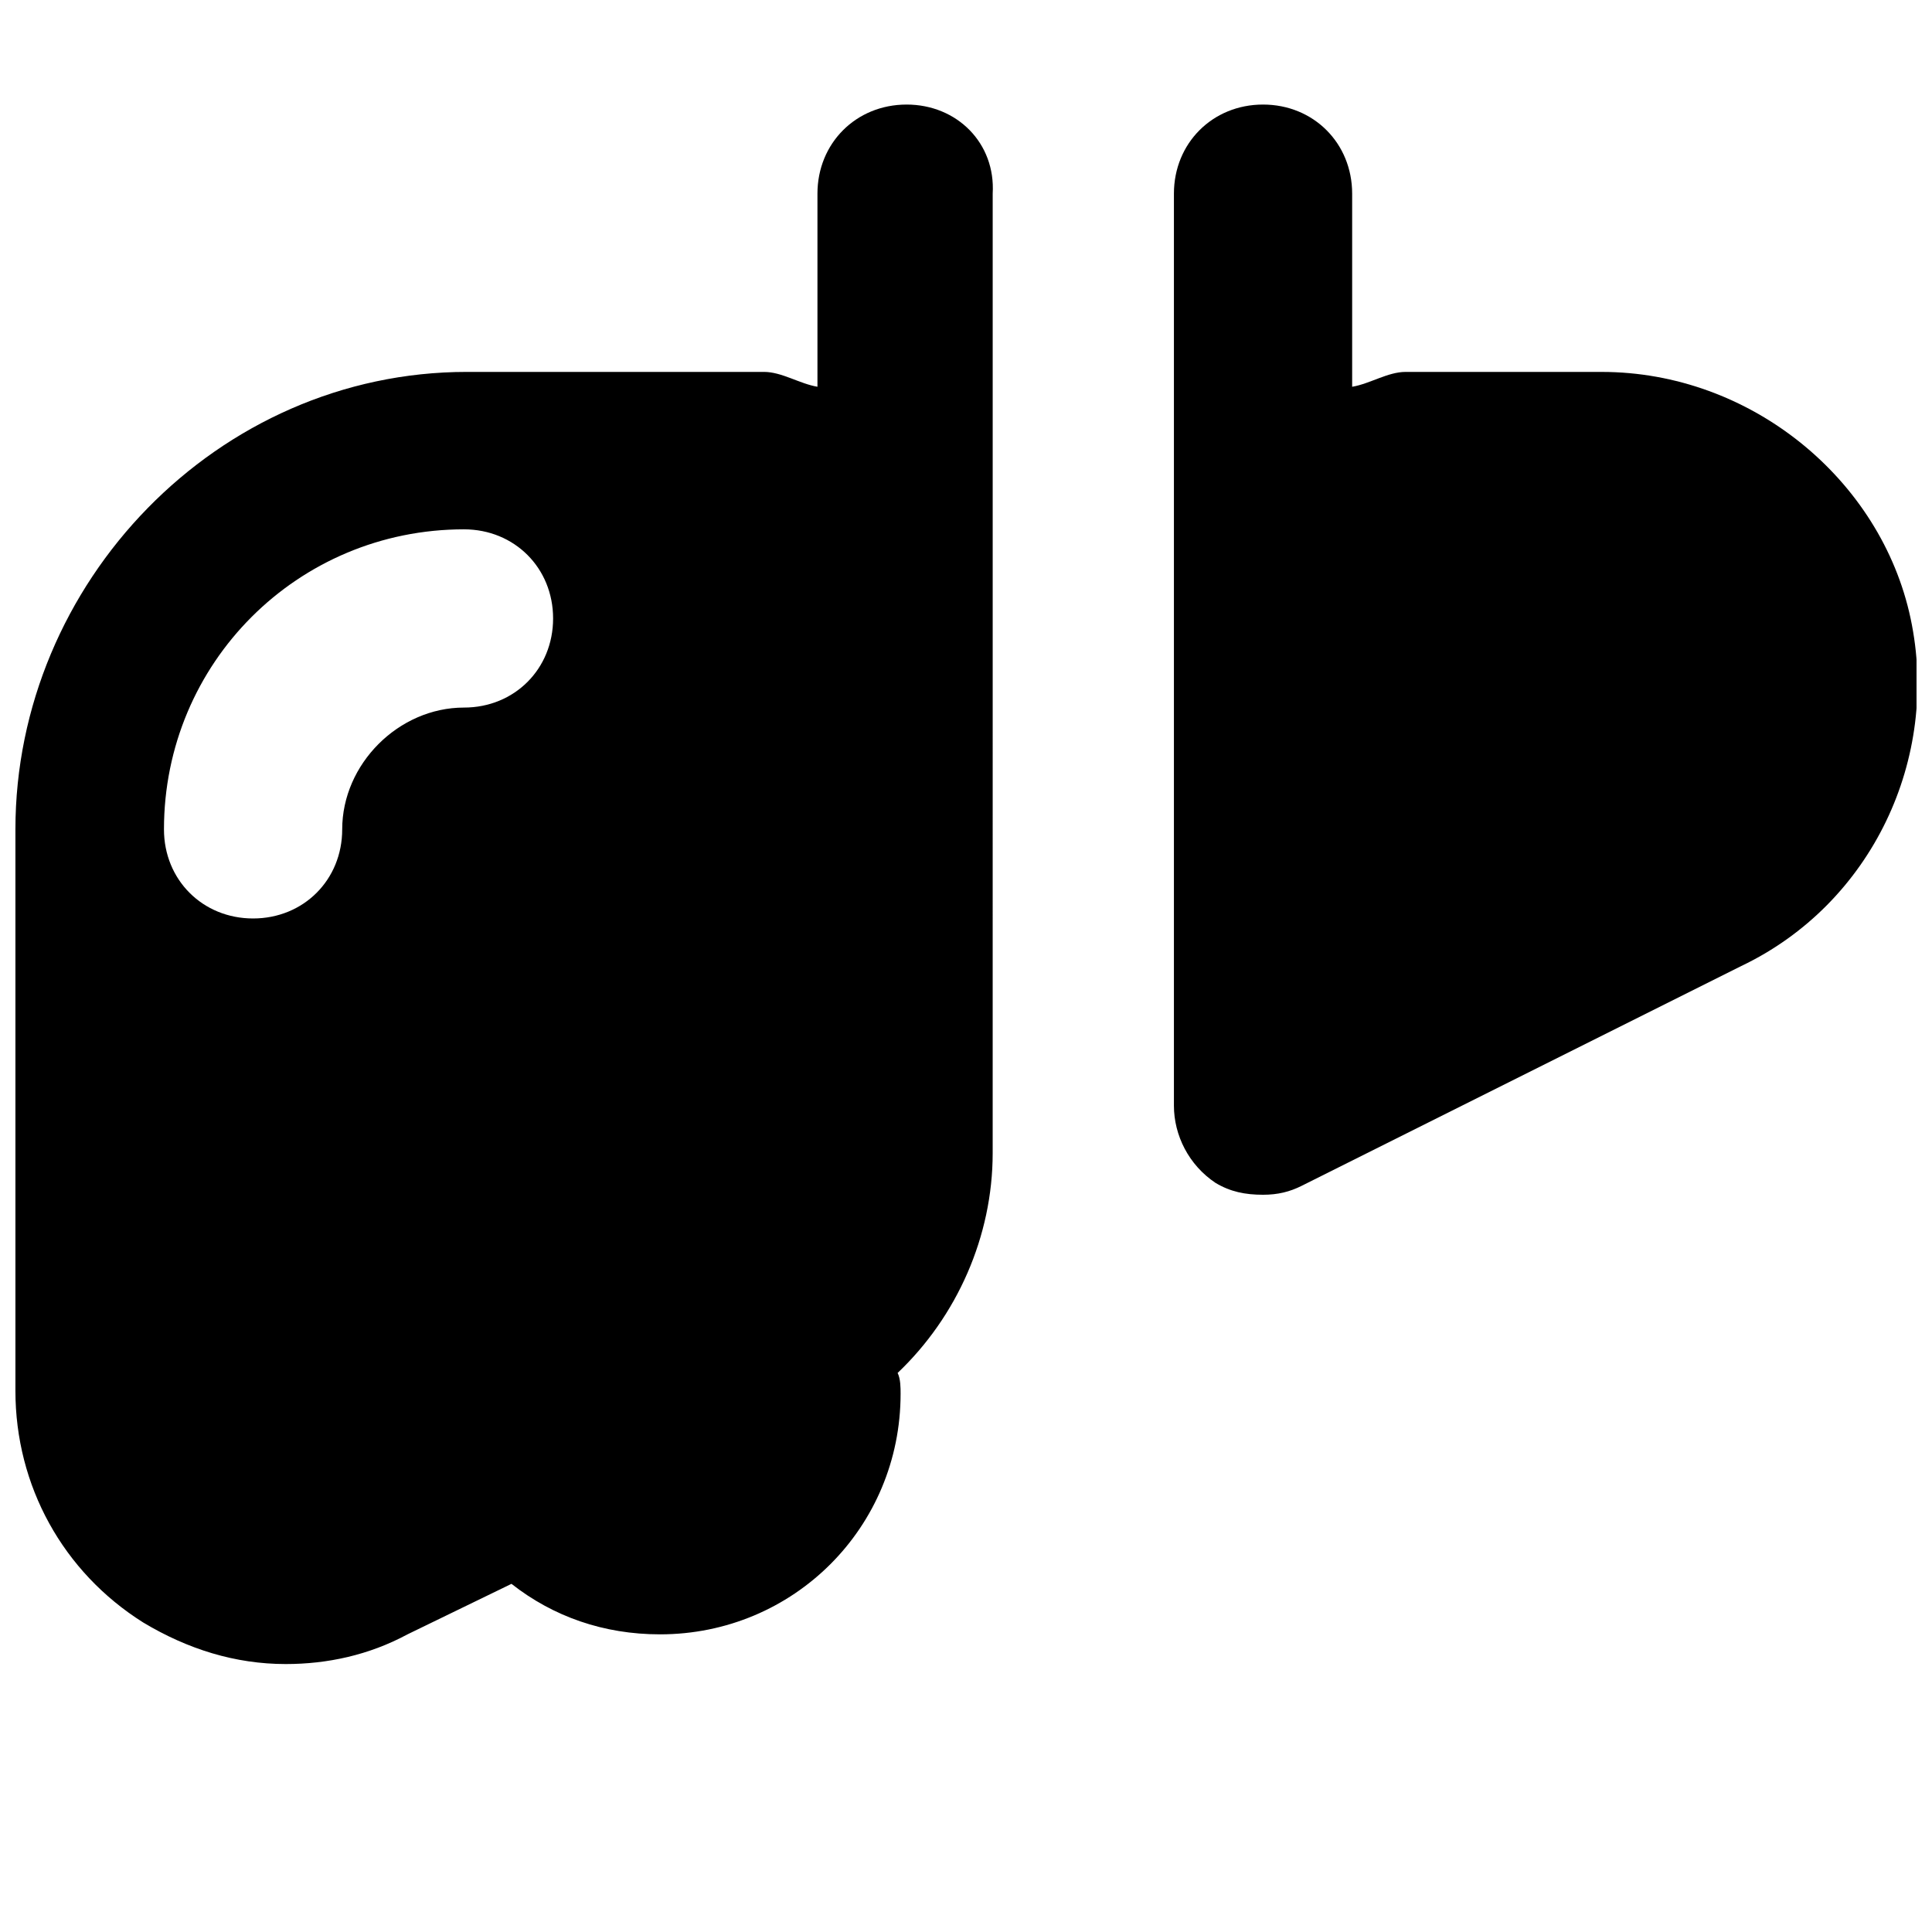
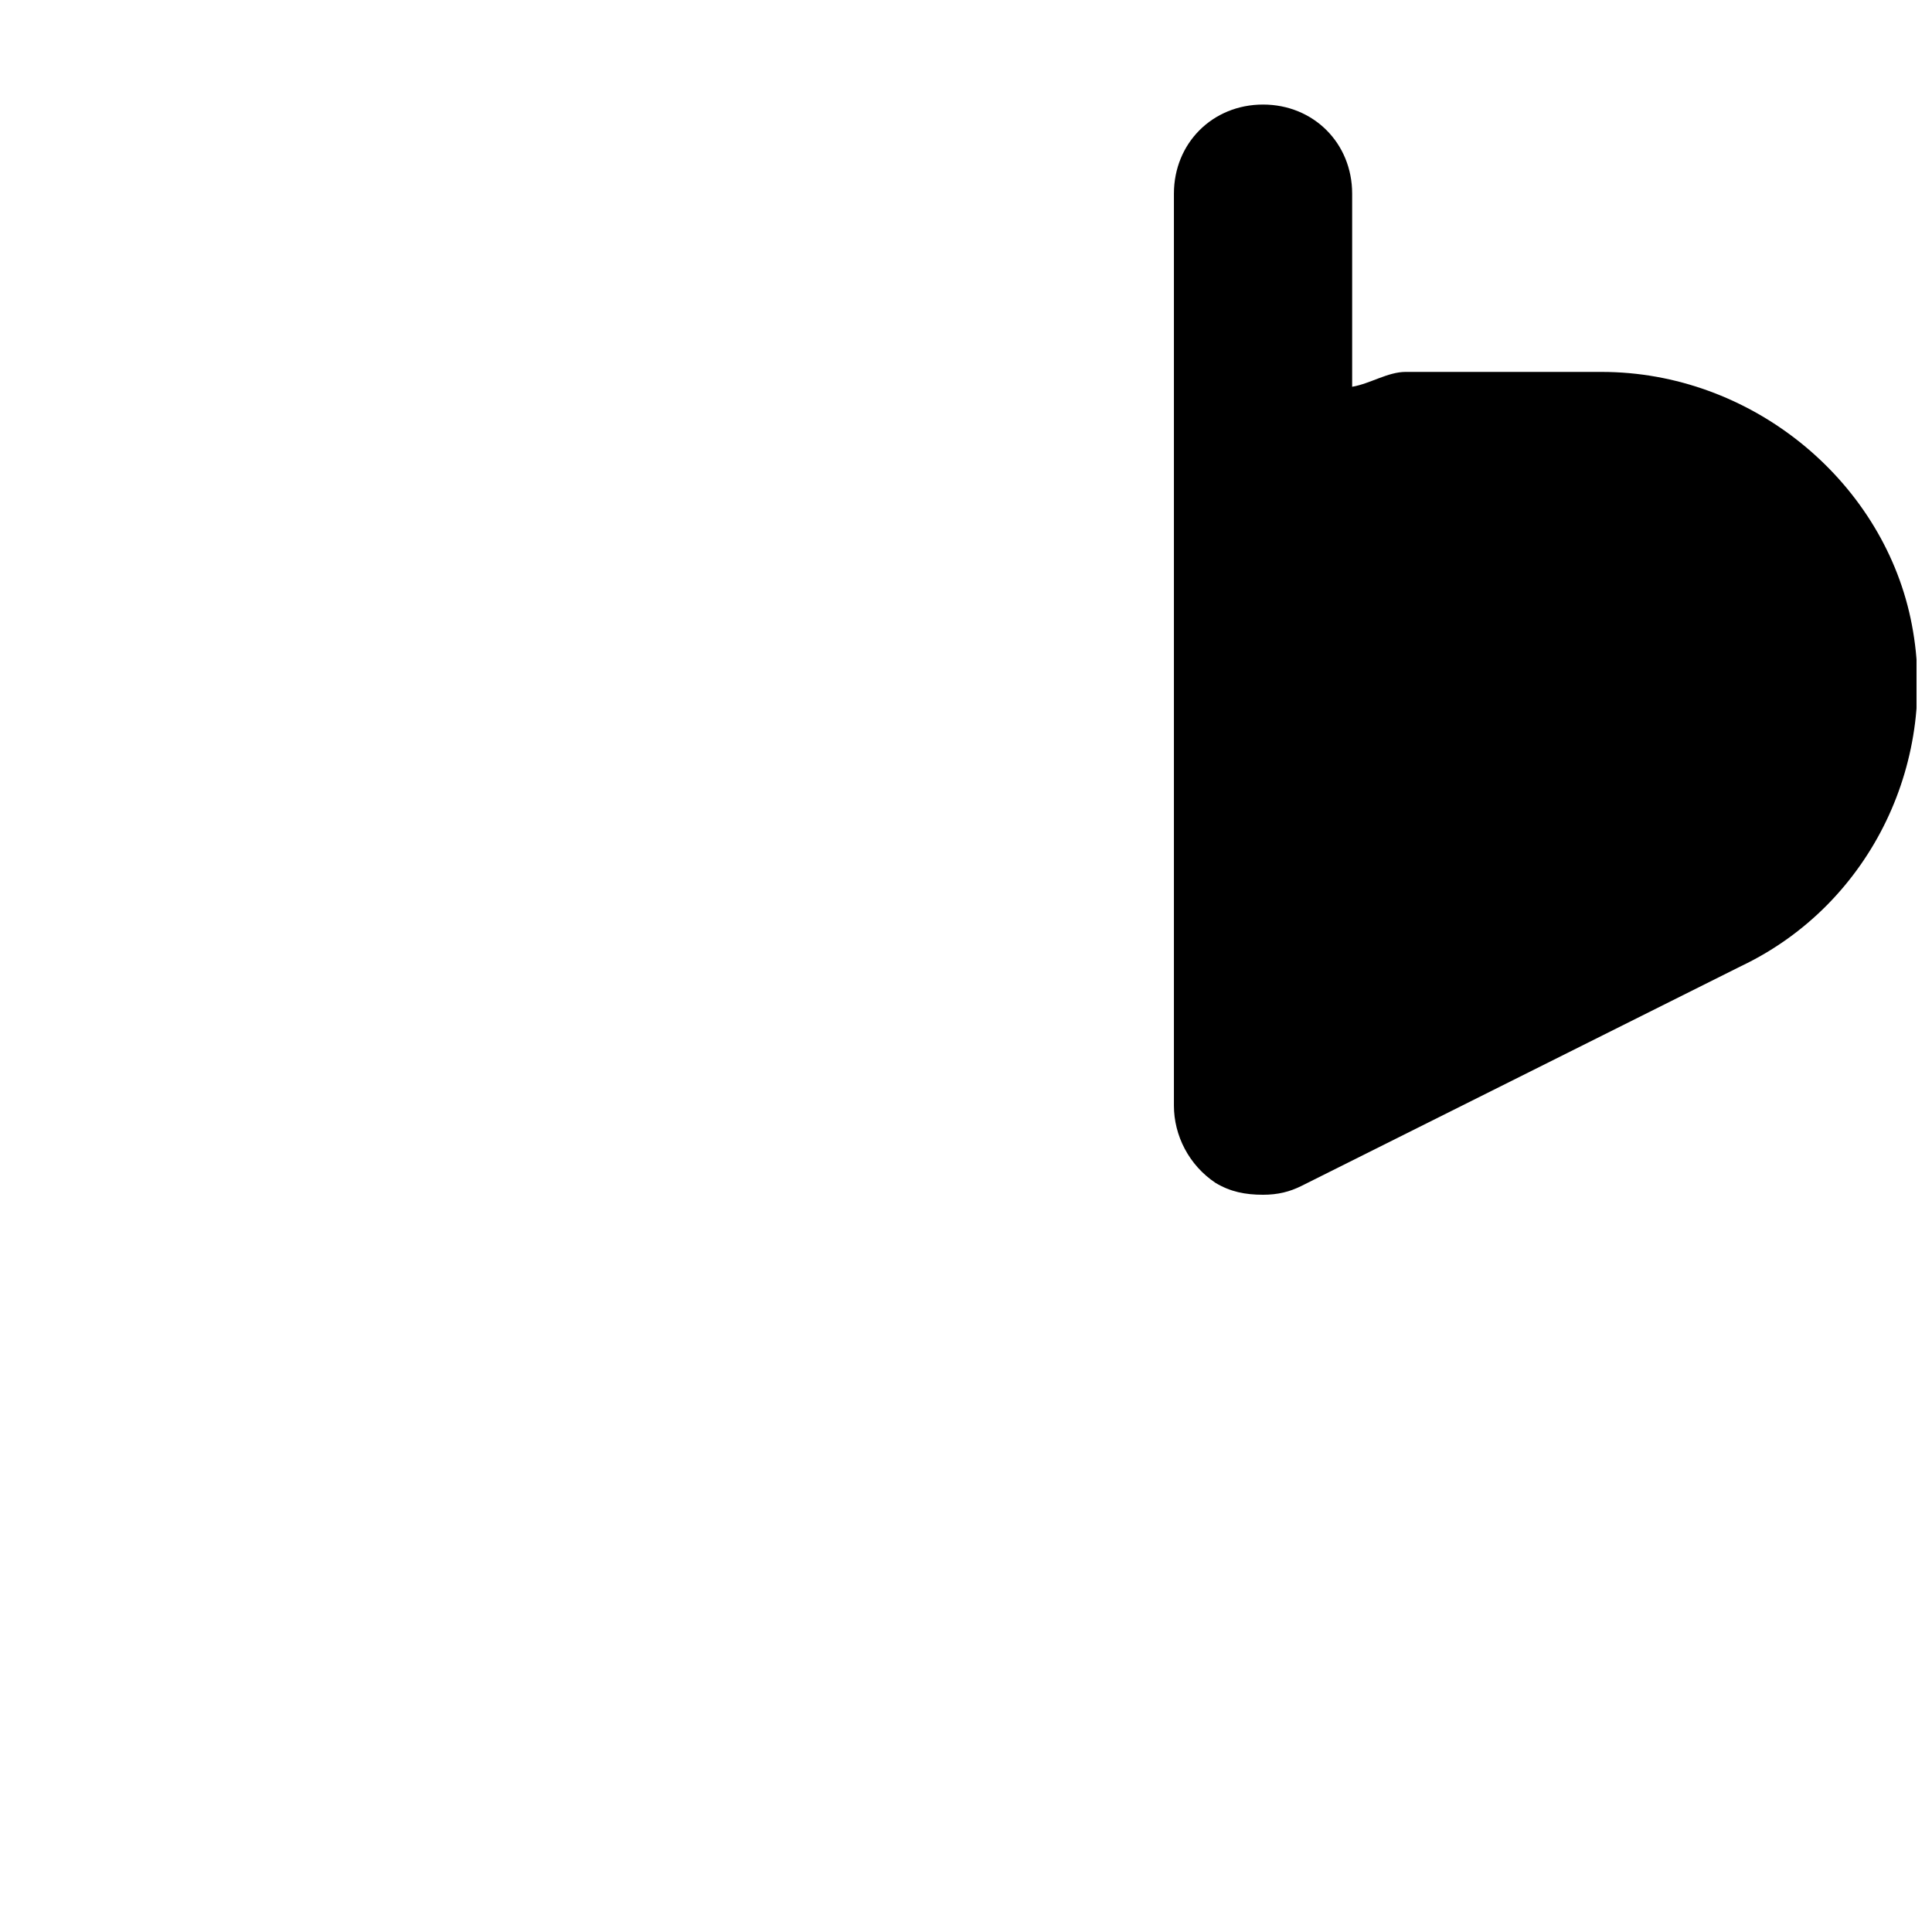
<svg xmlns="http://www.w3.org/2000/svg" width="800px" height="800px" version="1.1" viewBox="144 144 512 512">
  <defs>
    <clipPath id="b">
      <path d="m455 171h196.9v290h-196.9z" />
    </clipPath>
    <clipPath id="a">
-       <path d="m148.09 171h259.91v414h-259.91z" />
-     </clipPath>
+       </clipPath>
  </defs>
  <g>
    <g clip-path="url(#b)">
      <path d="m568.46 242.56h-51.957c-4.723 0-9.445 3.148-14.168 3.938v-51.172c0-13.383-10.234-23.617-23.617-23.617s-23.617 10.234-23.617 23.617v241.68c0 7.871 3.938 15.742 11.02 20.469 3.938 2.363 7.871 3.148 12.594 3.148 3.938 0 7.086-0.789 10.234-2.363l116.51-58.254c34.637-16.531 52.742-55.105 44.871-92.102-7.871-37-42.508-65.34-81.867-65.34z" />
    </g>
    <g clip-path="url(#a)">
      <path d="m384.25 171.71c-13.383 0-23.617 10.234-23.617 23.617v51.168c-4.723-0.789-9.445-3.938-14.168-3.938h-78.719c-66.125 0-119.66 55.891-119.66 121.23v148.78c0 25.191 12.594 48.02 33.852 61.402 11.809 7.086 24.402 11.02 37.785 11.02 11.02 0 22.043-2.363 32.273-7.871l27.551-13.383c11.02 8.66 24.402 13.383 39.359 13.383 35.426 0 63.762-28.34 63.762-63.762 0-1.574 0-3.938-0.789-5.512 15.742-14.957 25.191-36.211 25.191-58.254l0.004-112.57v-141.7c0.789-13.379-9.445-23.613-22.828-23.613zm-117.29 112.57c13.383 0 23.617 10.234 23.617 23.617 0 13.383-10.234 23.617-23.617 23.617-17.32 0-32.273 14.957-32.273 32.273 0 13.383-10.234 23.617-23.617 23.617-13.383 0-23.617-10.234-23.617-23.617 0-44.086 35.426-79.508 79.508-79.508z" />
    </g>
  </g>
</svg>